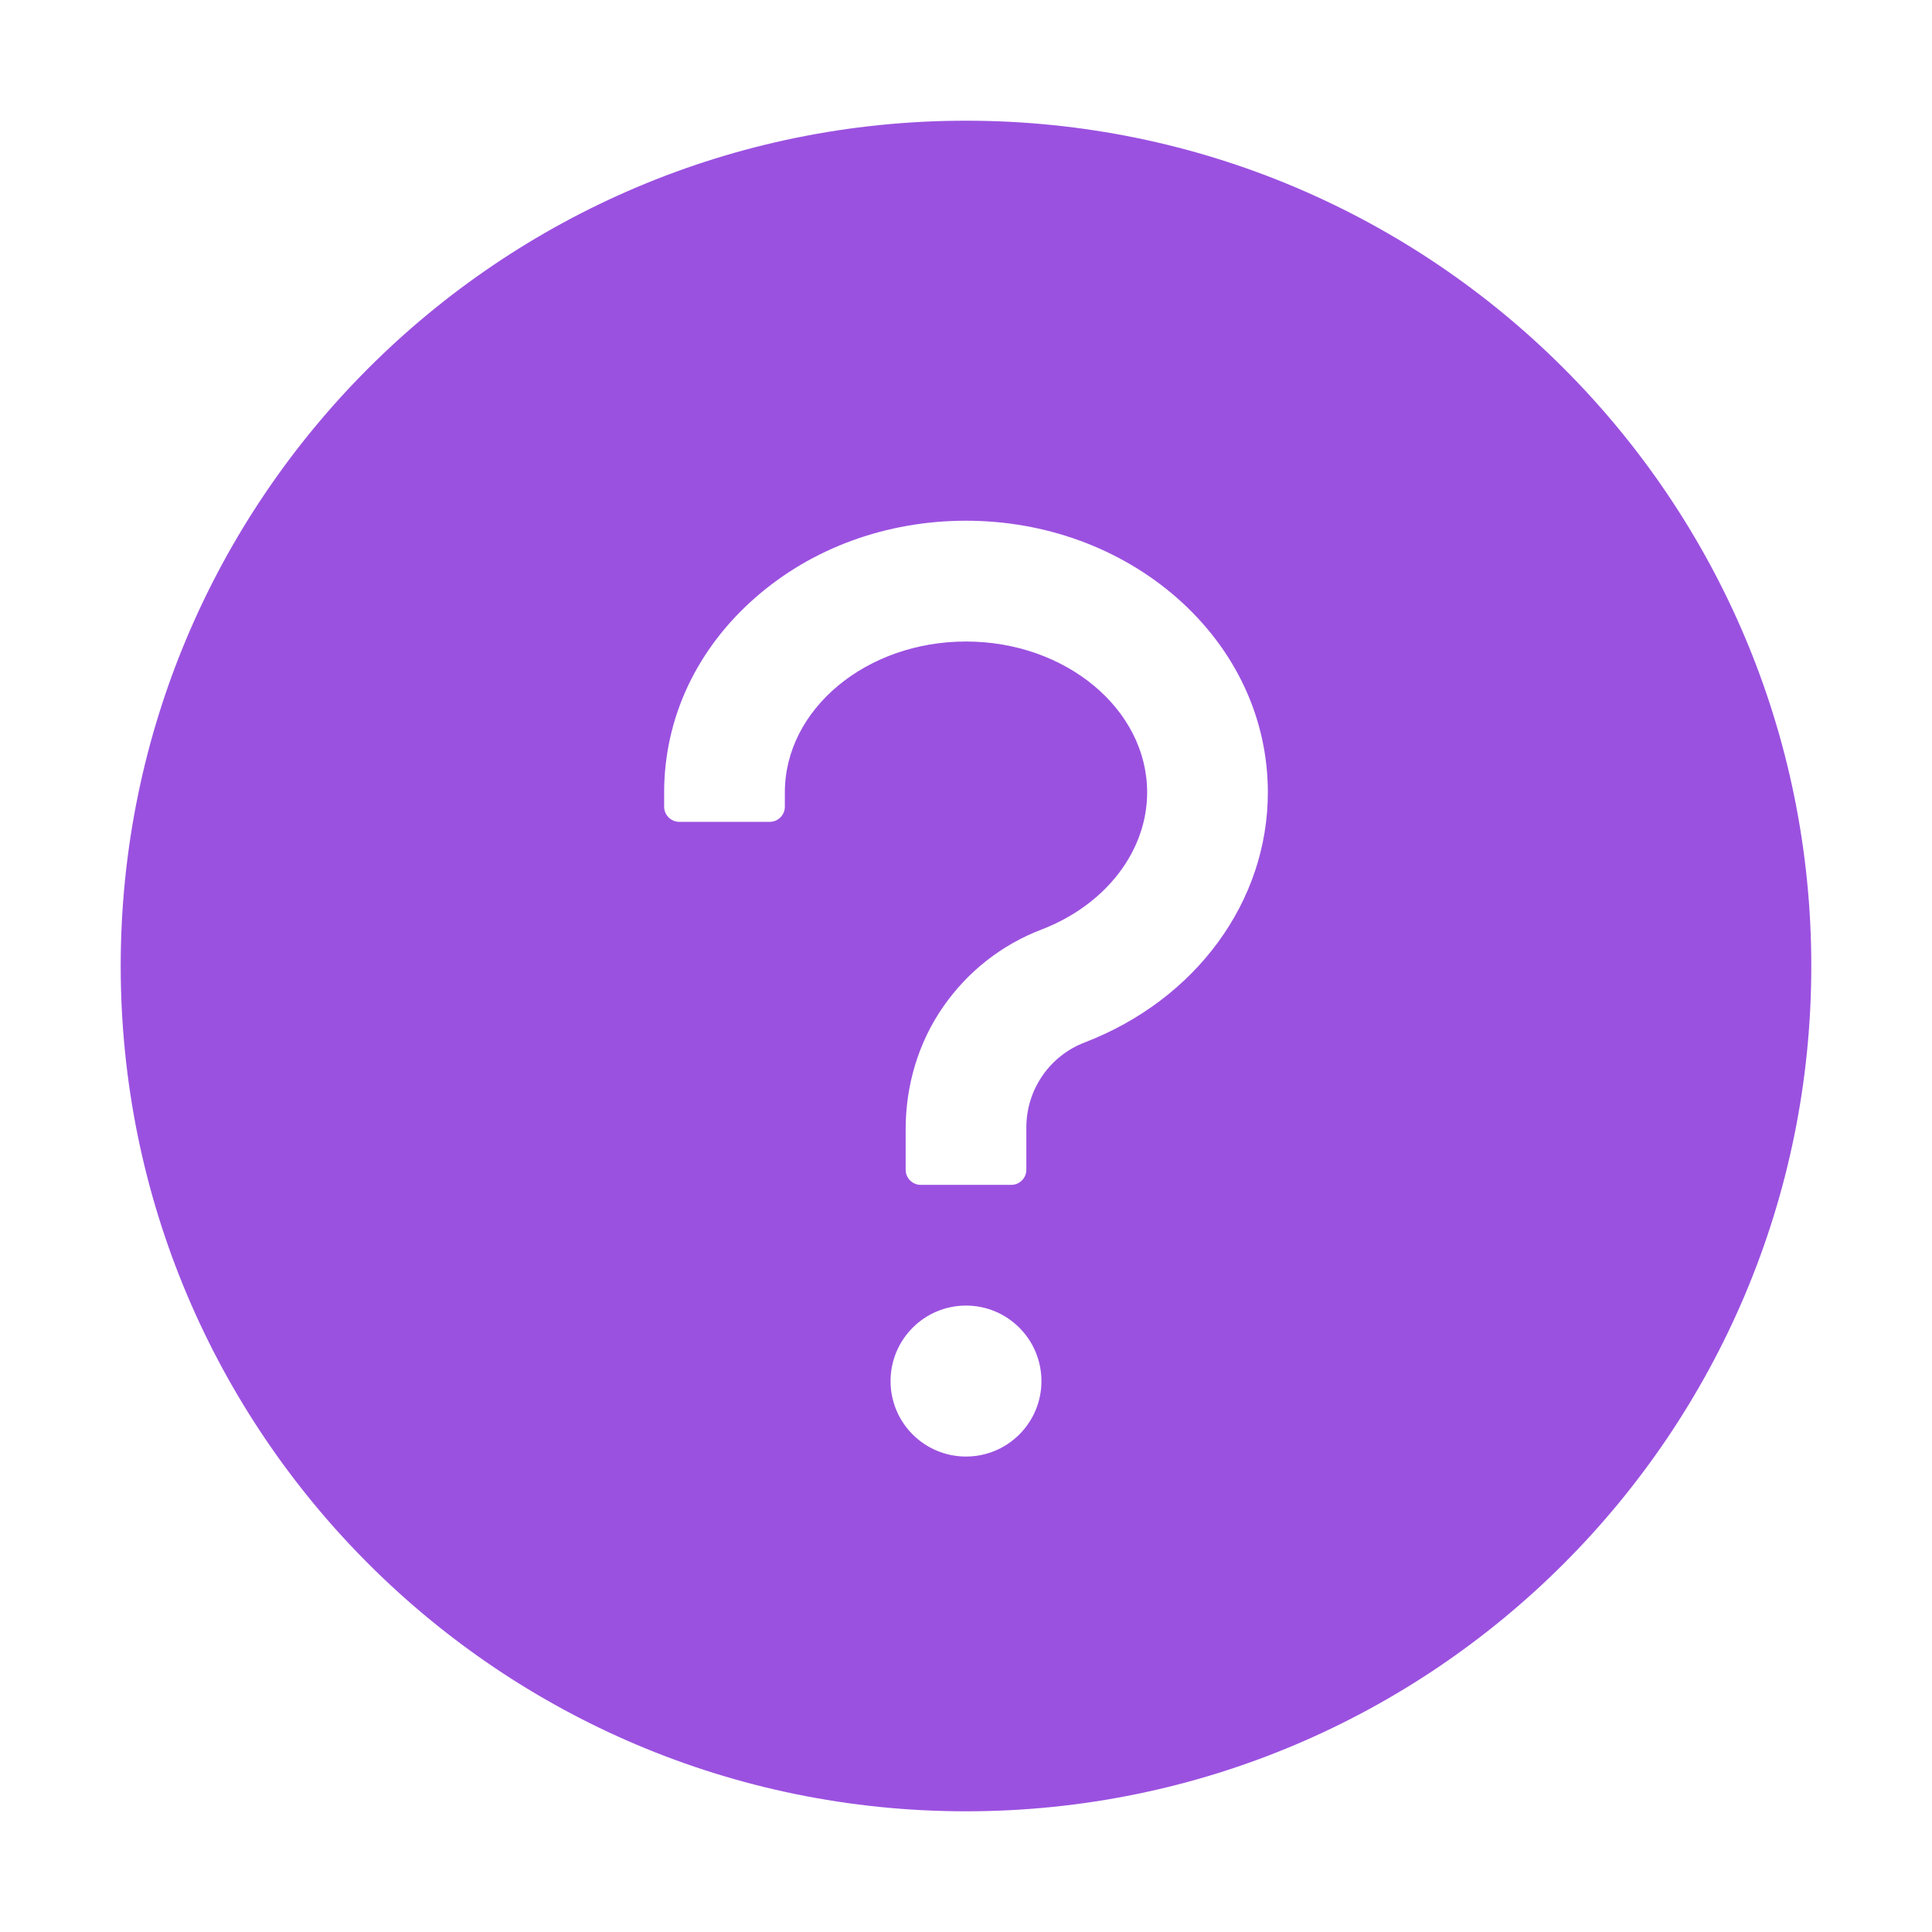
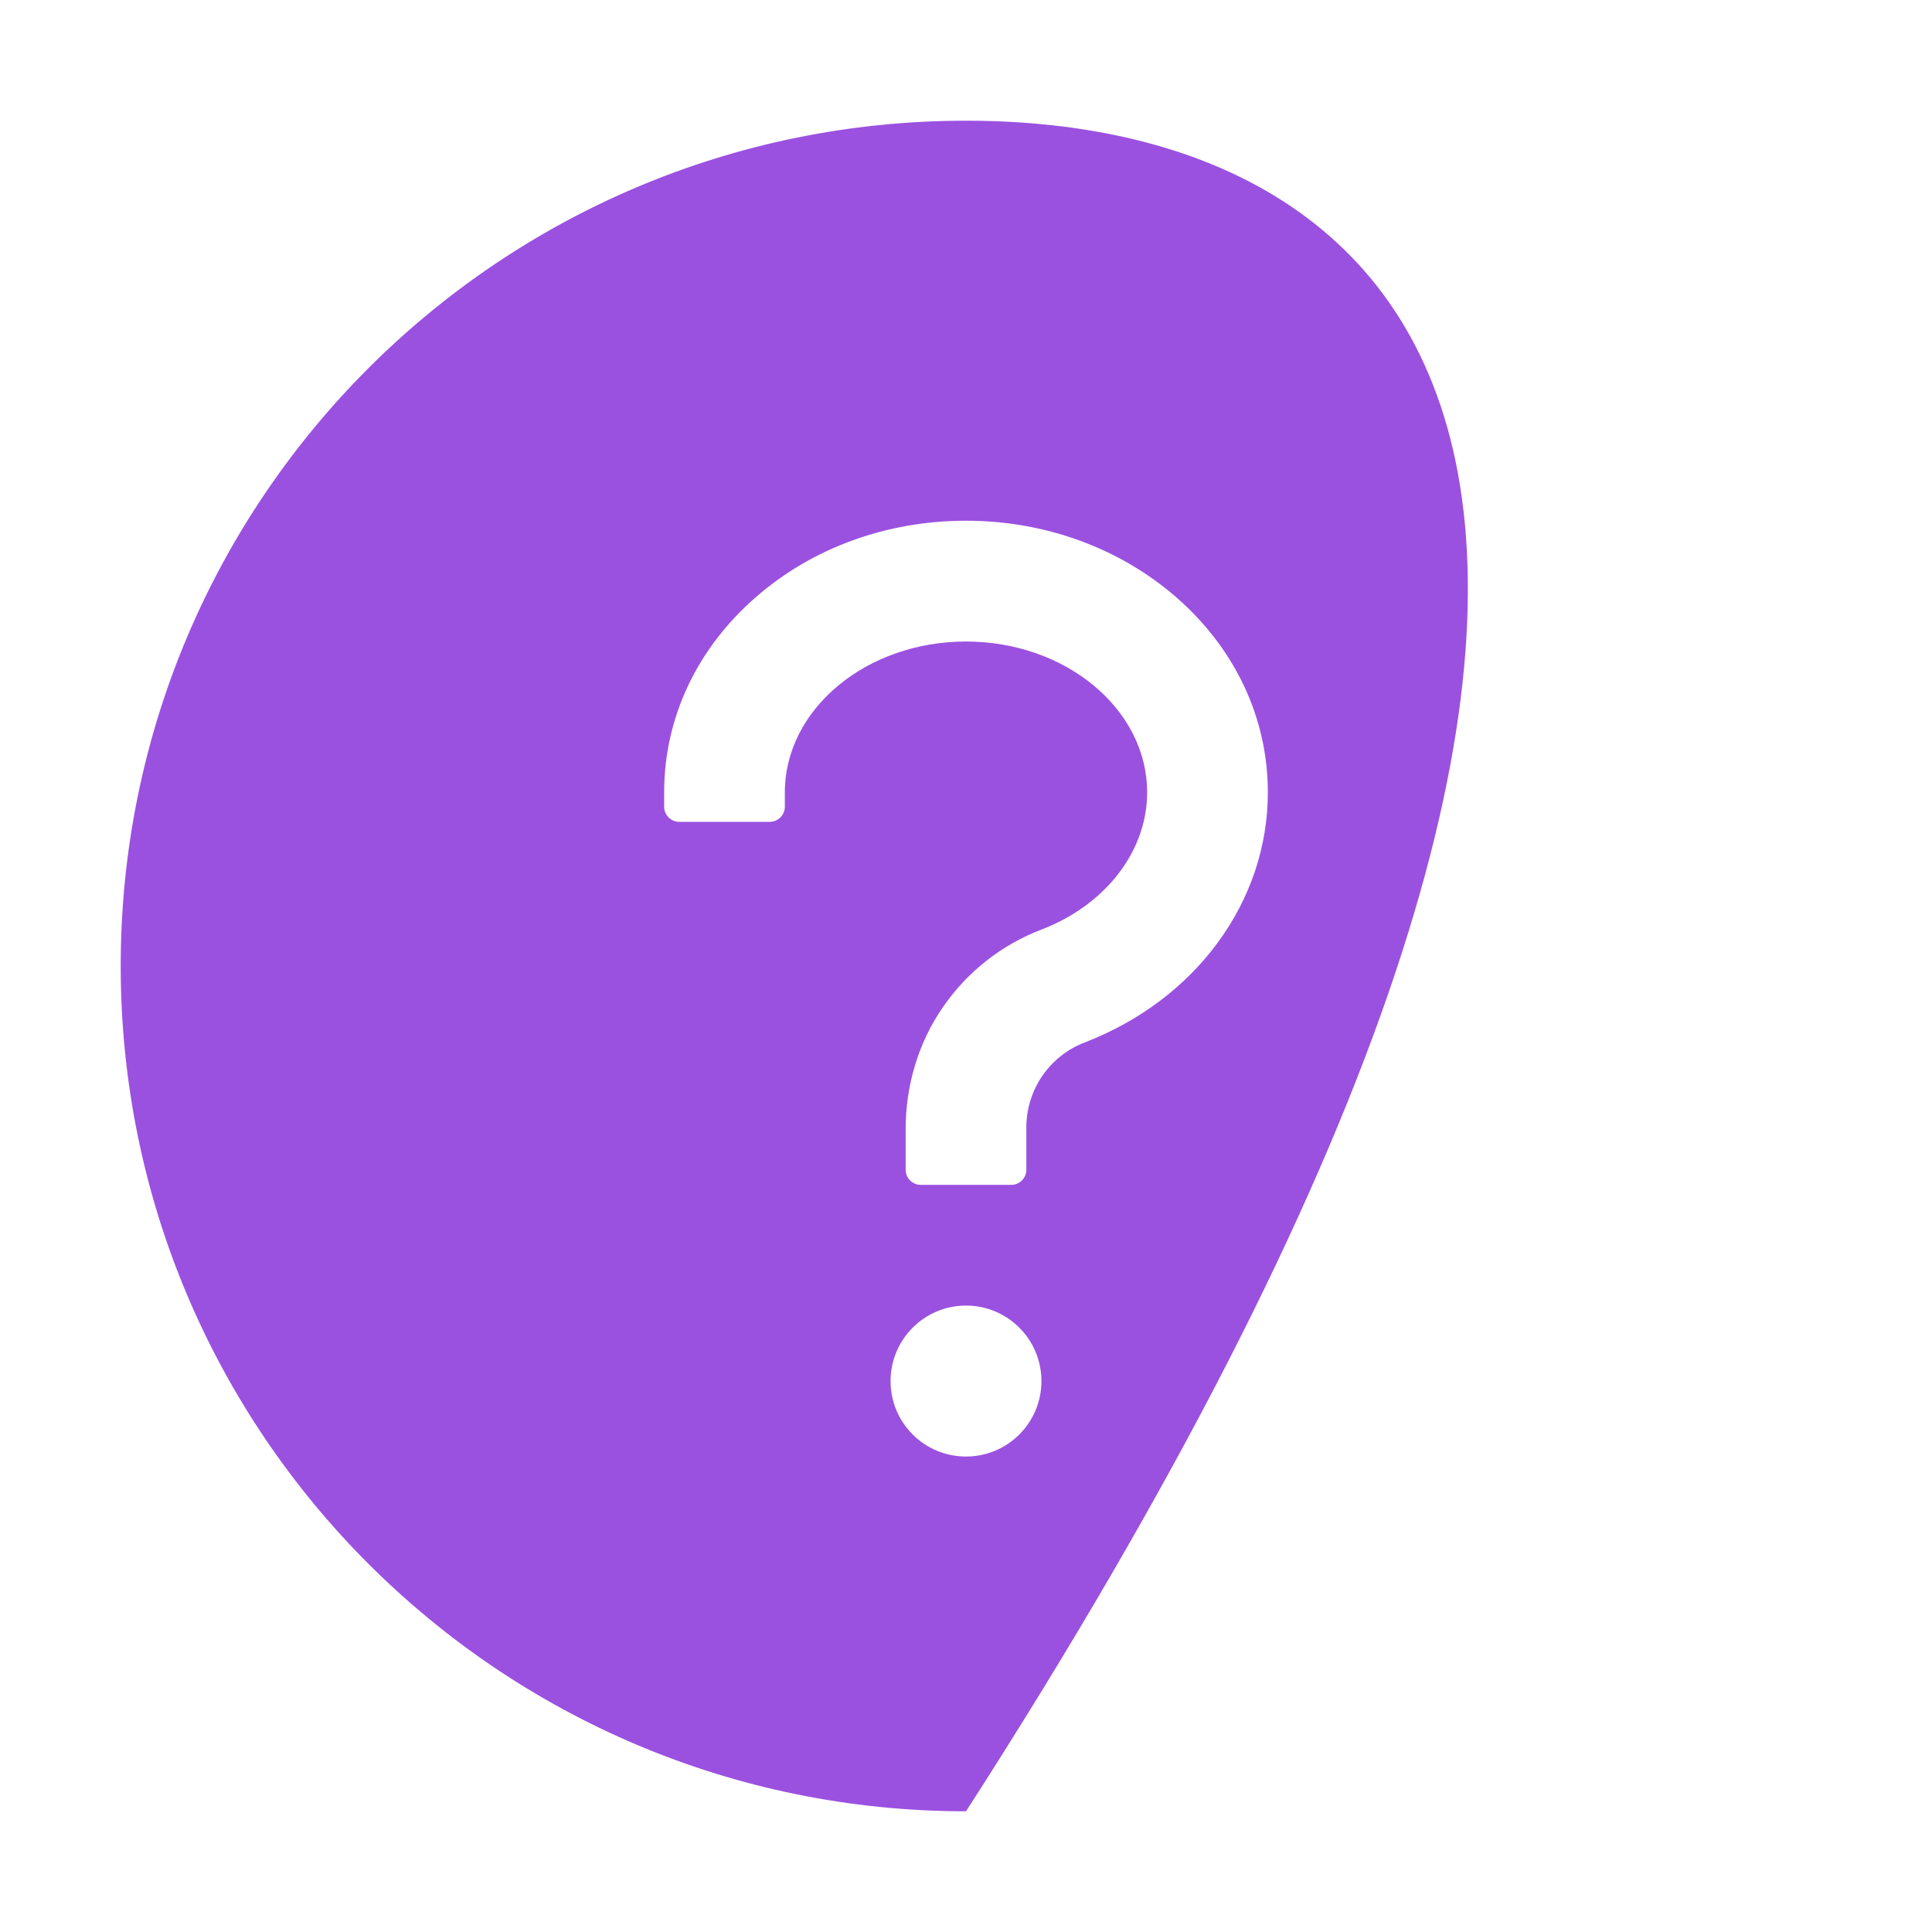
<svg xmlns="http://www.w3.org/2000/svg" width="21" height="21" viewBox="0 0 21 21" fill="none">
-   <path d="M10.5 1.312C5.426 1.312 1.312 5.426 1.312 10.5C1.312 15.574 5.426 19.688 10.5 19.688C15.574 19.688 19.688 15.574 19.688 10.5C19.688 5.426 15.574 1.312 10.5 1.312ZM10.5 15.832C10.047 15.832 9.68 15.465 9.68 15.012C9.68 14.559 10.047 14.191 10.5 14.191C10.953 14.191 11.32 14.559 11.32 15.012C11.32 15.465 10.953 15.832 10.5 15.832ZM11.79 11.331C11.604 11.402 11.444 11.528 11.331 11.692C11.218 11.856 11.157 12.05 11.156 12.249V12.715C11.156 12.805 11.082 12.879 10.992 12.879H10.008C9.918 12.879 9.844 12.805 9.844 12.715V12.274C9.844 11.8 9.981 11.333 10.252 10.943C10.516 10.562 10.886 10.27 11.32 10.104C12.018 9.836 12.469 9.251 12.469 8.613C12.469 7.709 11.585 6.973 10.5 6.973C9.415 6.973 8.531 7.709 8.531 8.613V8.769C8.531 8.859 8.457 8.933 8.367 8.933H7.383C7.293 8.933 7.219 8.859 7.219 8.769V8.613C7.219 7.807 7.571 7.055 8.211 6.495C8.827 5.955 9.639 5.66 10.5 5.66C11.361 5.66 12.173 5.958 12.789 6.495C13.428 7.055 13.781 7.807 13.781 8.613C13.781 9.799 13 10.865 11.79 11.331Z" fill="#9B51E0" />
+   <path d="M10.5 1.312C5.426 1.312 1.312 5.426 1.312 10.5C1.312 15.574 5.426 19.688 10.5 19.688C19.688 5.426 15.574 1.312 10.5 1.312ZM10.5 15.832C10.047 15.832 9.68 15.465 9.68 15.012C9.68 14.559 10.047 14.191 10.5 14.191C10.953 14.191 11.32 14.559 11.32 15.012C11.32 15.465 10.953 15.832 10.5 15.832ZM11.79 11.331C11.604 11.402 11.444 11.528 11.331 11.692C11.218 11.856 11.157 12.05 11.156 12.249V12.715C11.156 12.805 11.082 12.879 10.992 12.879H10.008C9.918 12.879 9.844 12.805 9.844 12.715V12.274C9.844 11.8 9.981 11.333 10.252 10.943C10.516 10.562 10.886 10.27 11.32 10.104C12.018 9.836 12.469 9.251 12.469 8.613C12.469 7.709 11.585 6.973 10.5 6.973C9.415 6.973 8.531 7.709 8.531 8.613V8.769C8.531 8.859 8.457 8.933 8.367 8.933H7.383C7.293 8.933 7.219 8.859 7.219 8.769V8.613C7.219 7.807 7.571 7.055 8.211 6.495C8.827 5.955 9.639 5.66 10.5 5.66C11.361 5.66 12.173 5.958 12.789 6.495C13.428 7.055 13.781 7.807 13.781 8.613C13.781 9.799 13 10.865 11.79 11.331Z" fill="#9B51E0" />
</svg>